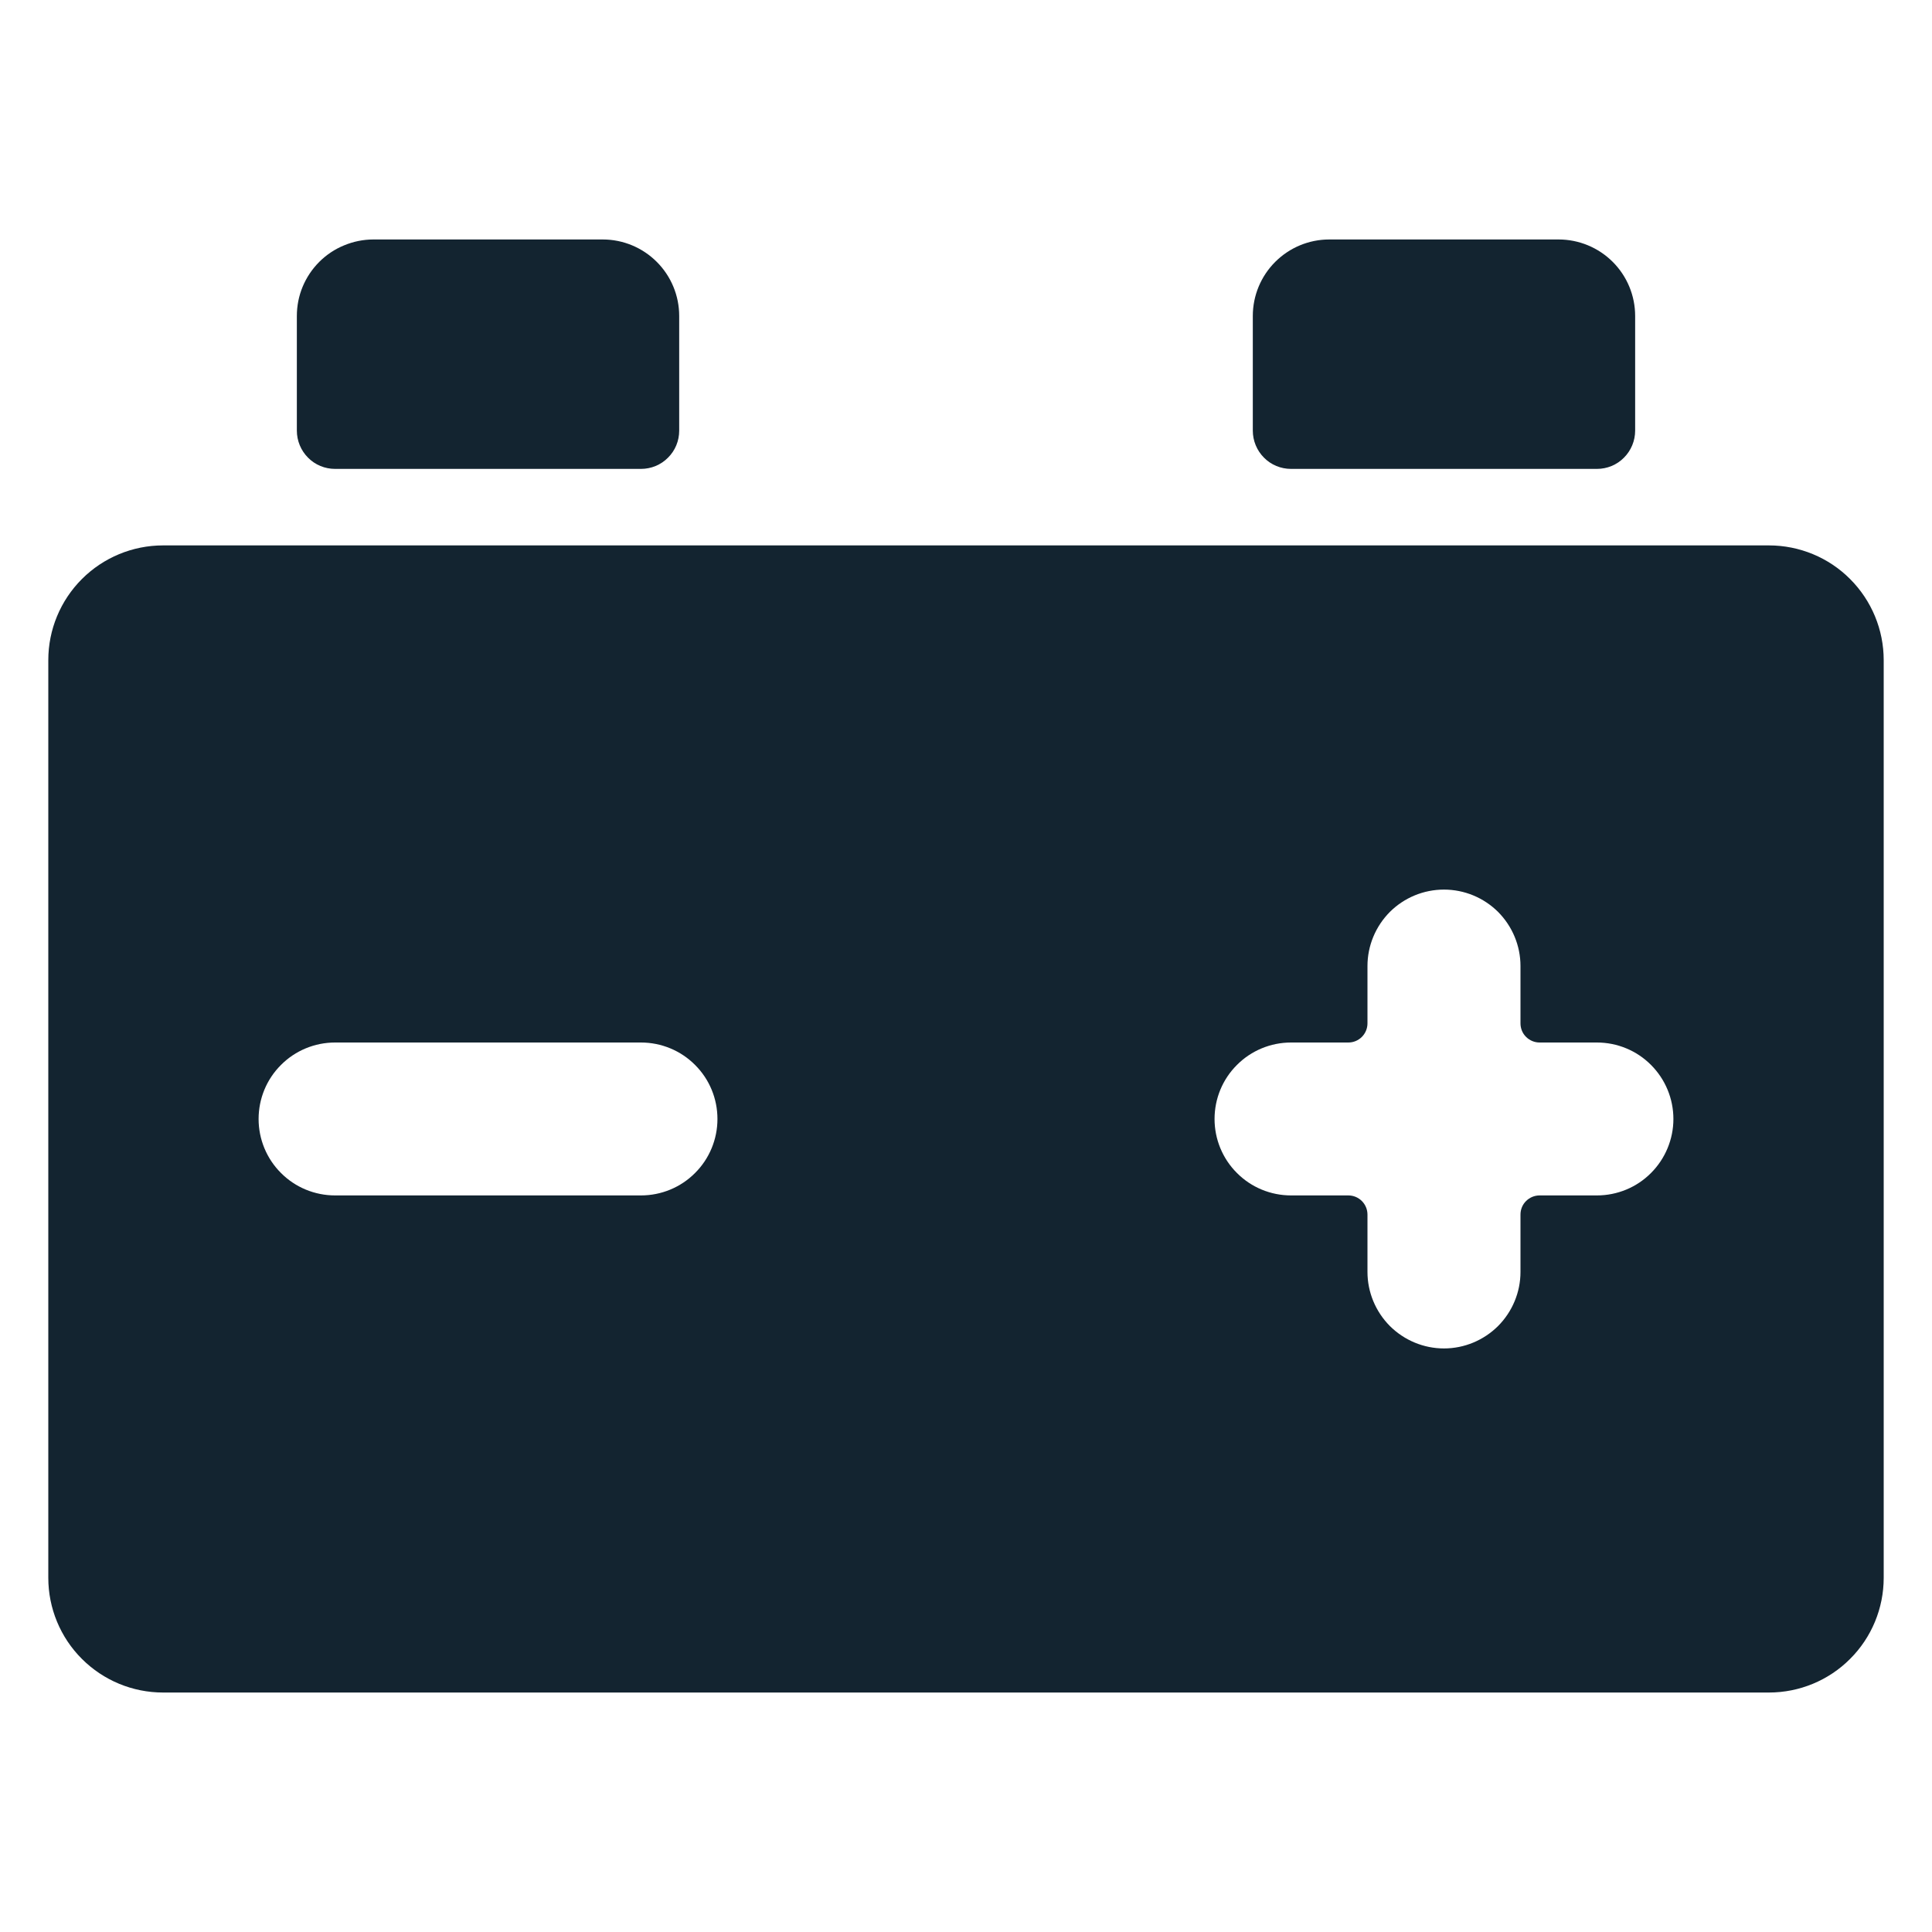
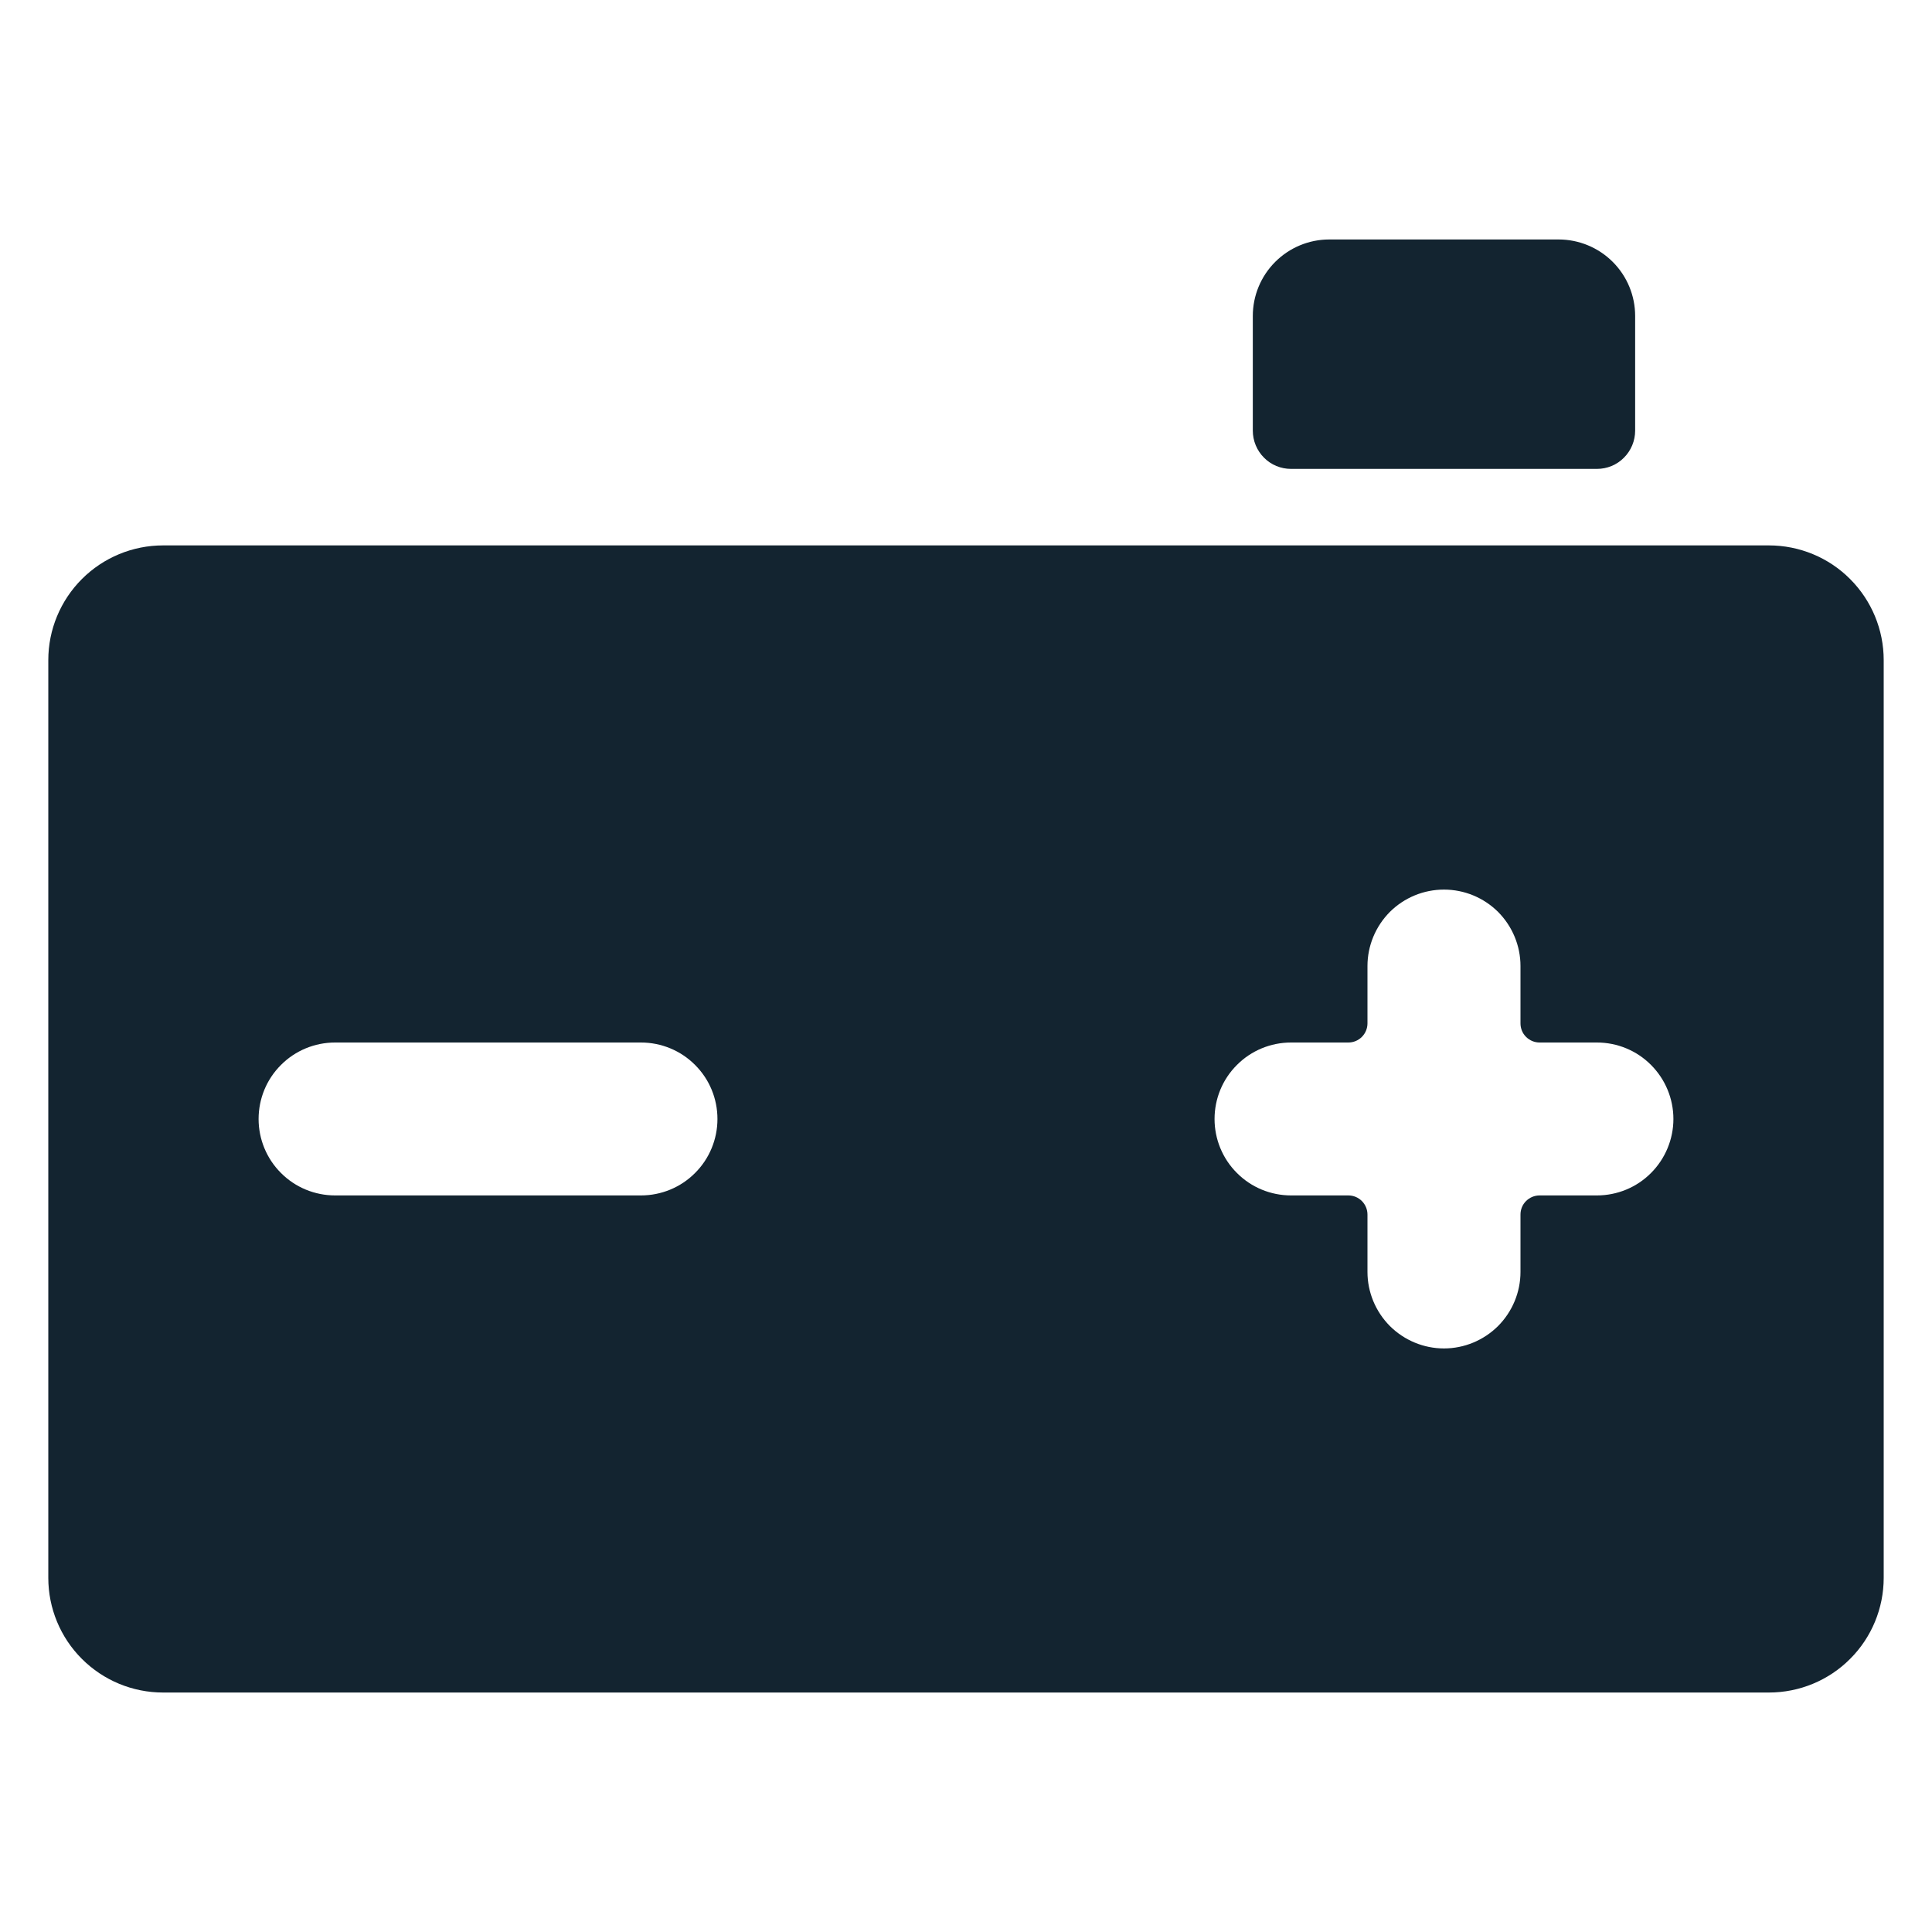
<svg xmlns="http://www.w3.org/2000/svg" width="20" height="20" viewBox="0 0 20 20" fill="none">
  <path d="M18.312 5.646H1.688C1.373 5.646 1.071 5.771 0.848 5.994C0.625 6.217 0.5 6.519 0.5 6.833L0.5 16.334C0.5 16.648 0.625 16.951 0.848 17.173C1.071 17.396 1.373 17.521 1.688 17.521H18.312C18.627 17.521 18.93 17.396 19.152 17.173C19.375 16.951 19.5 16.648 19.5 16.334V6.833C19.5 6.519 19.375 6.217 19.152 5.994C18.93 5.771 18.627 5.646 18.312 5.646ZM6.635 12.375H3.469C3.259 12.375 3.057 12.292 2.909 12.143C2.76 11.995 2.677 11.793 2.677 11.584C2.677 11.373 2.76 11.172 2.909 11.024C3.057 10.875 3.259 10.792 3.469 10.792H6.635C6.845 10.792 7.047 10.875 7.195 11.024C7.344 11.172 7.427 11.373 7.427 11.584C7.427 11.793 7.344 11.995 7.195 12.143C7.047 12.292 6.845 12.375 6.635 12.375ZM16.531 12.375H15.938C15.885 12.375 15.835 12.396 15.798 12.433C15.76 12.47 15.74 12.521 15.74 12.573V13.167C15.74 13.377 15.656 13.578 15.508 13.727C15.359 13.875 15.158 13.959 14.948 13.959C14.738 13.959 14.537 13.875 14.388 13.727C14.24 13.578 14.156 13.377 14.156 13.167V12.573C14.156 12.521 14.135 12.47 14.098 12.433C14.061 12.396 14.011 12.375 13.958 12.375H13.365C13.155 12.375 12.953 12.292 12.805 12.143C12.656 11.995 12.573 11.793 12.573 11.584C12.573 11.373 12.656 11.172 12.805 11.024C12.953 10.875 13.155 10.792 13.365 10.792H13.958C14.011 10.792 14.061 10.771 14.098 10.734C14.135 10.697 14.156 10.646 14.156 10.594V10C14.156 9.79 14.24 9.589 14.388 9.44C14.537 9.292 14.738 9.209 14.948 9.209C15.158 9.209 15.359 9.292 15.508 9.44C15.656 9.589 15.74 9.79 15.74 10V10.594C15.74 10.646 15.76 10.697 15.798 10.734C15.835 10.771 15.885 10.792 15.938 10.792H16.531C16.741 10.792 16.943 10.875 17.091 11.024C17.239 11.172 17.323 11.373 17.323 11.584C17.323 11.793 17.239 11.995 17.091 12.143C16.943 12.292 16.741 12.375 16.531 12.375Z" fill="#132430" />
-   <path d="M3.469 4.854H6.635C6.74 4.854 6.841 4.813 6.915 4.738C6.99 4.664 7.031 4.563 7.031 4.458V3.271C7.031 3.061 6.948 2.86 6.799 2.711C6.651 2.563 6.45 2.479 6.24 2.479H3.865C3.761 2.479 3.658 2.5 3.562 2.54C3.466 2.579 3.378 2.638 3.305 2.711C3.231 2.785 3.173 2.872 3.133 2.968C3.093 3.064 3.073 3.167 3.073 3.271V4.458C3.073 4.563 3.115 4.664 3.189 4.738C3.263 4.813 3.364 4.854 3.469 4.854Z" fill="#132430" />
  <path d="M13.365 4.854H16.531C16.636 4.854 16.737 4.813 16.811 4.738C16.885 4.664 16.927 4.563 16.927 4.458V3.271C16.927 3.061 16.844 2.86 16.695 2.711C16.547 2.563 16.345 2.479 16.135 2.479H13.76C13.55 2.479 13.349 2.563 13.201 2.711C13.052 2.86 12.969 3.061 12.969 3.271V4.458C12.969 4.563 13.011 4.664 13.085 4.738C13.159 4.813 13.26 4.854 13.365 4.854Z" fill="#132430" />
</svg>